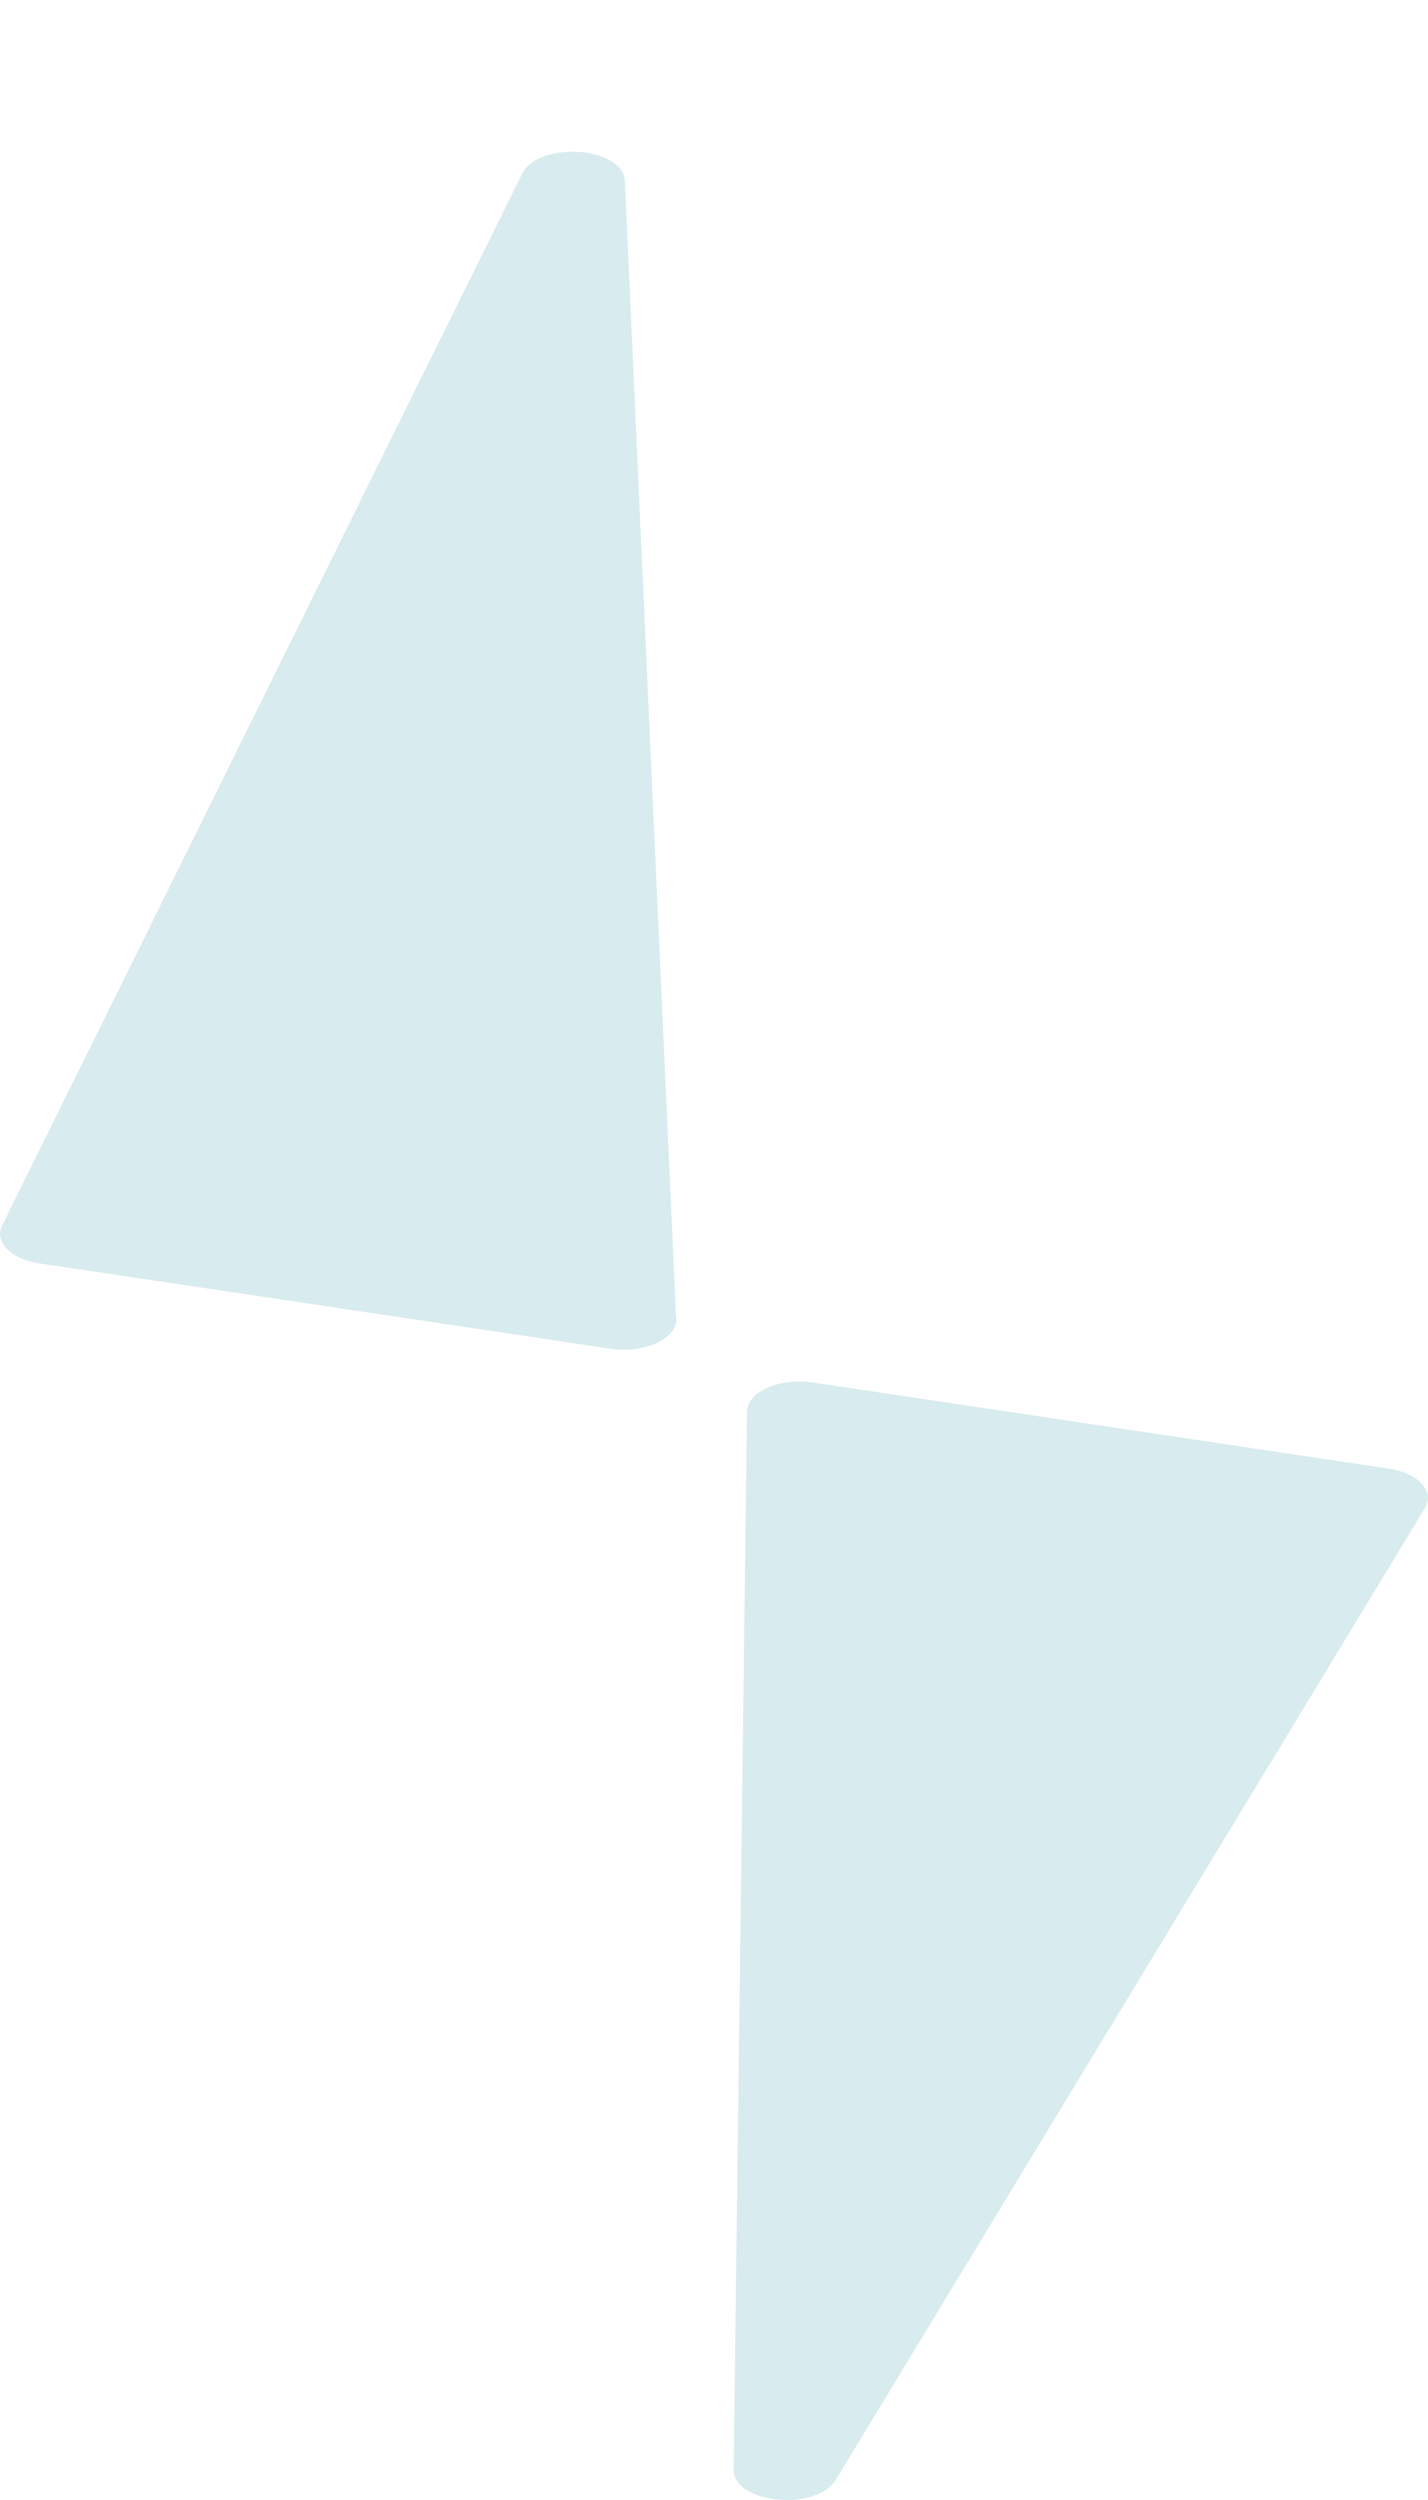
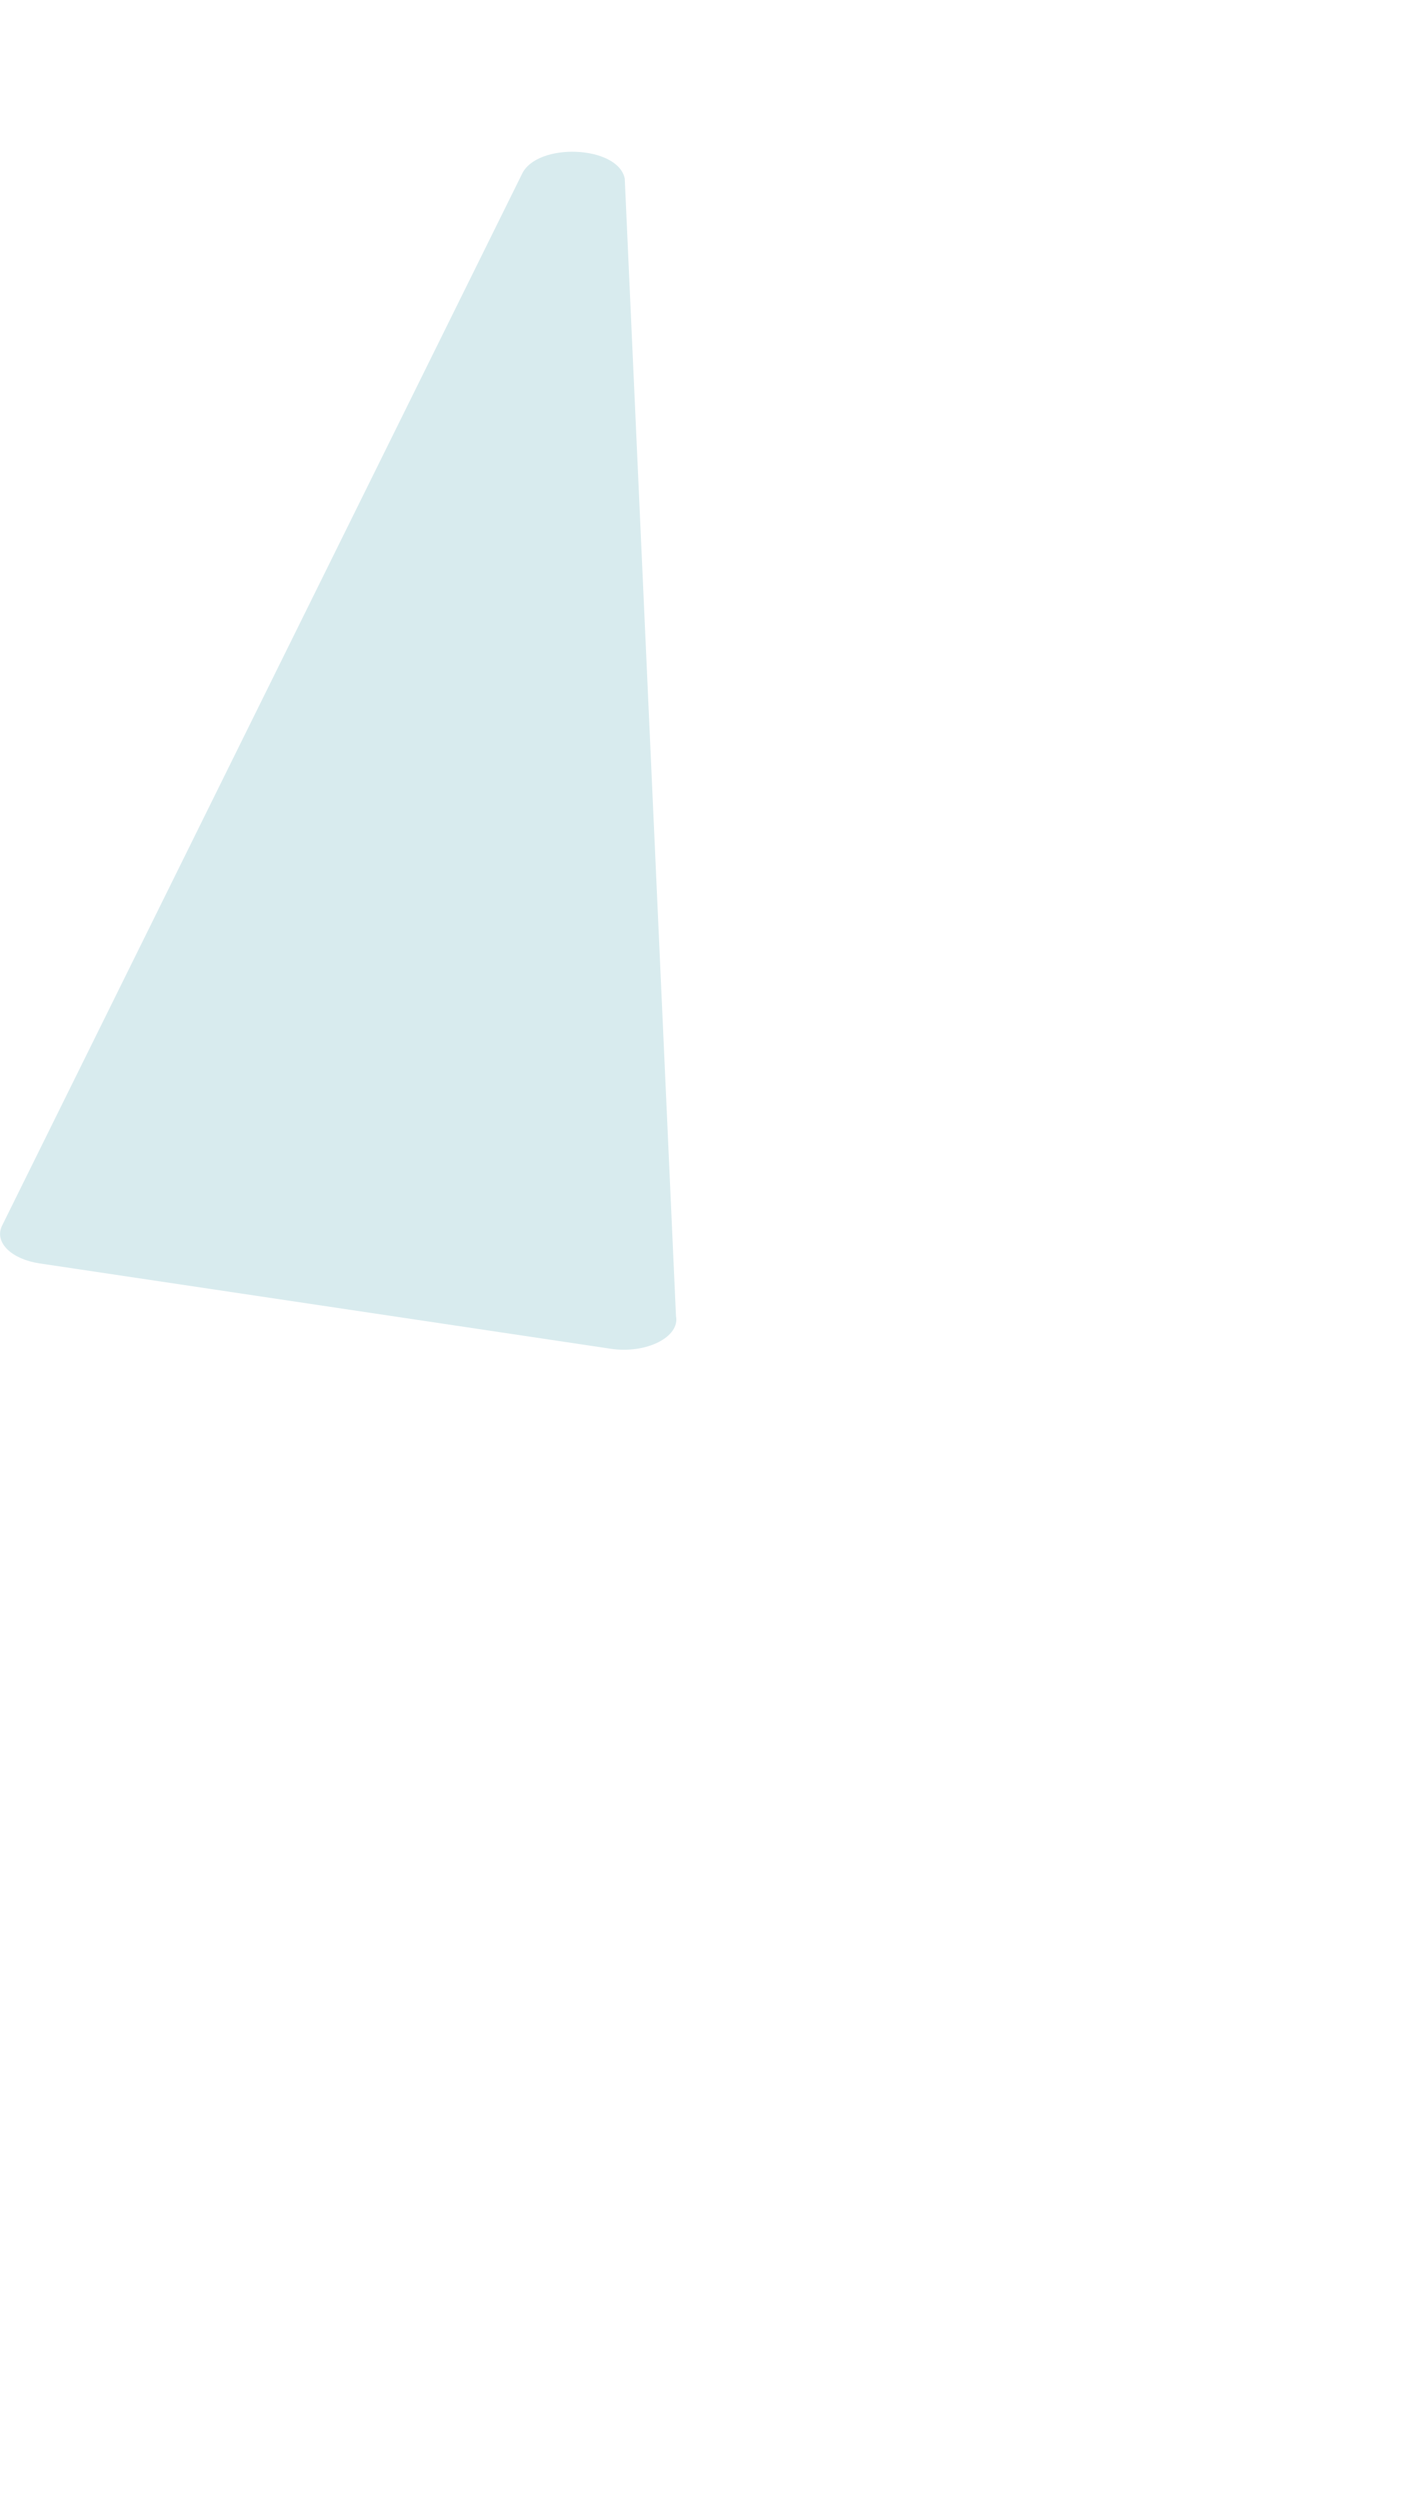
<svg xmlns="http://www.w3.org/2000/svg" width="8" height="14" viewBox="0 0 8 14" fill="none">
  <path d="M3.421 7.553C3.621 7.583 3.811 7.487 3.787 7.369L3.5 1C3.462 0.813 3.005 0.795 2.923 0.977L0.01 6.867C-0.031 6.958 0.063 7.051 0.221 7.075L3.421 7.553Z" fill="#D8EBEE" />
-   <path d="M4.553 7.742C4.367 7.714 4.186 7.794 4.185 7.905L4.11 13.829C4.108 14.021 4.573 14.067 4.683 13.886L7.983 8.445C8.04 8.351 7.946 8.249 7.779 8.224L4.553 7.742Z" fill="#D8EBEE" />
</svg>